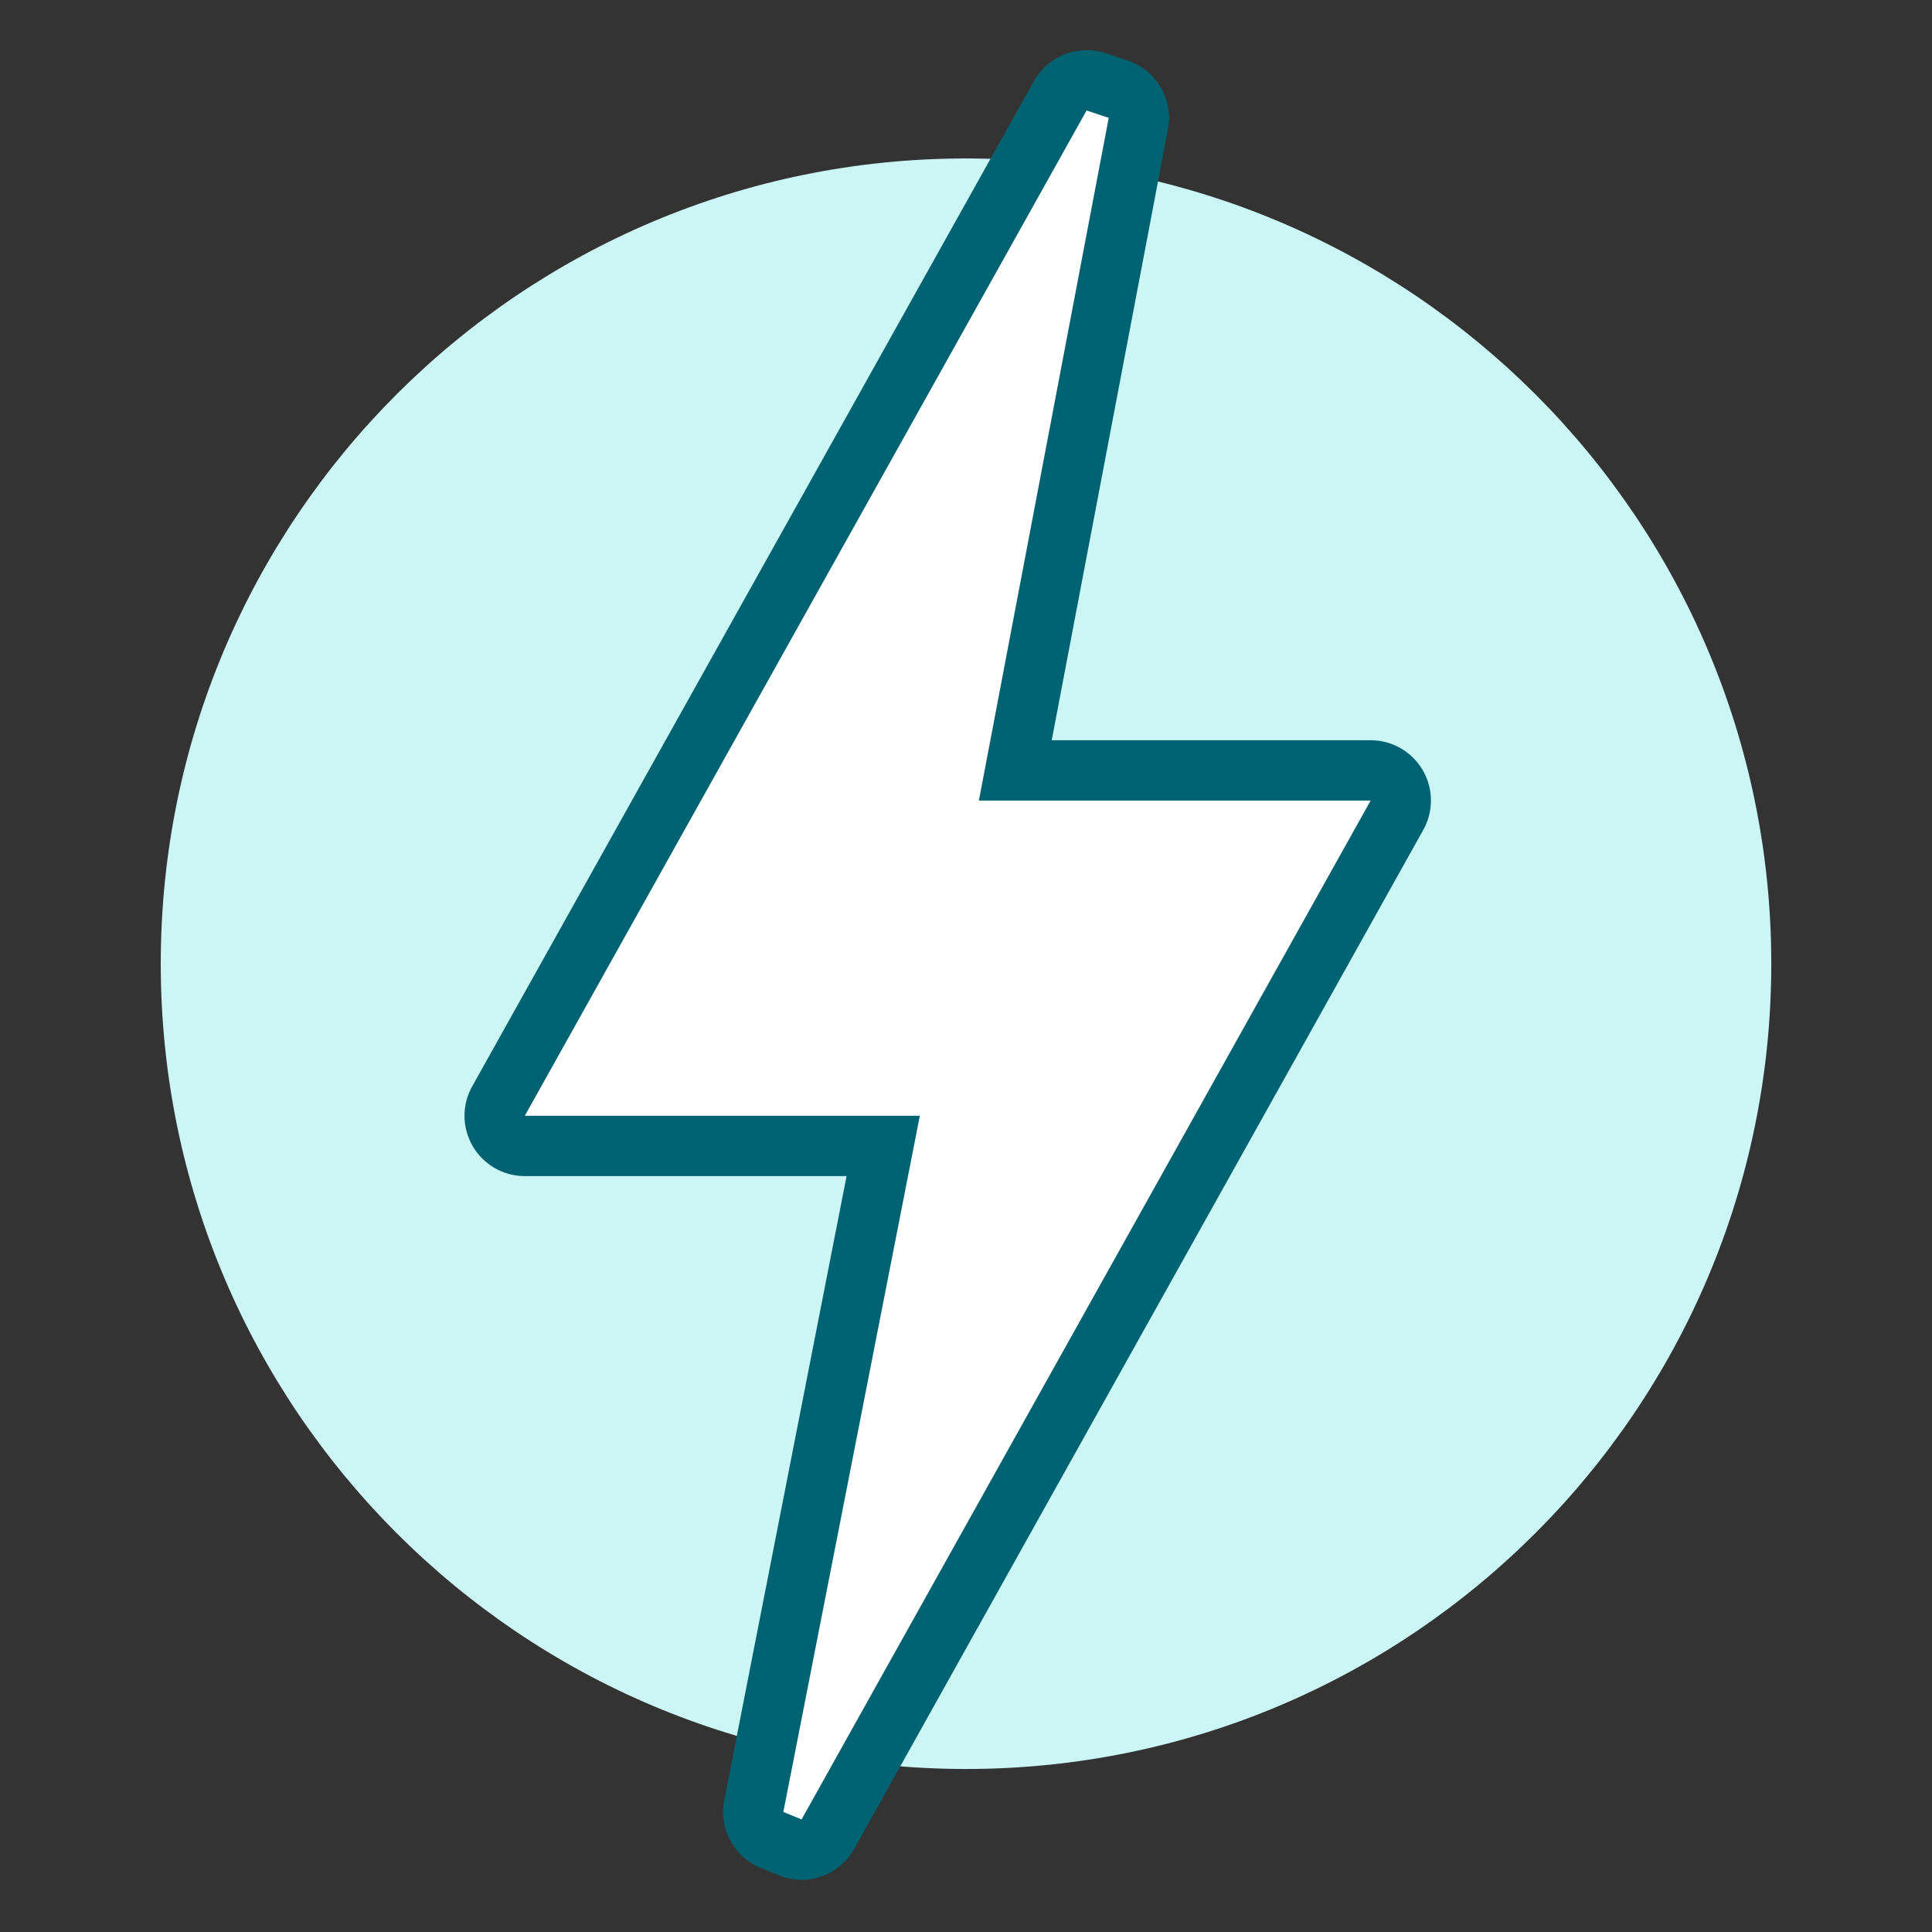
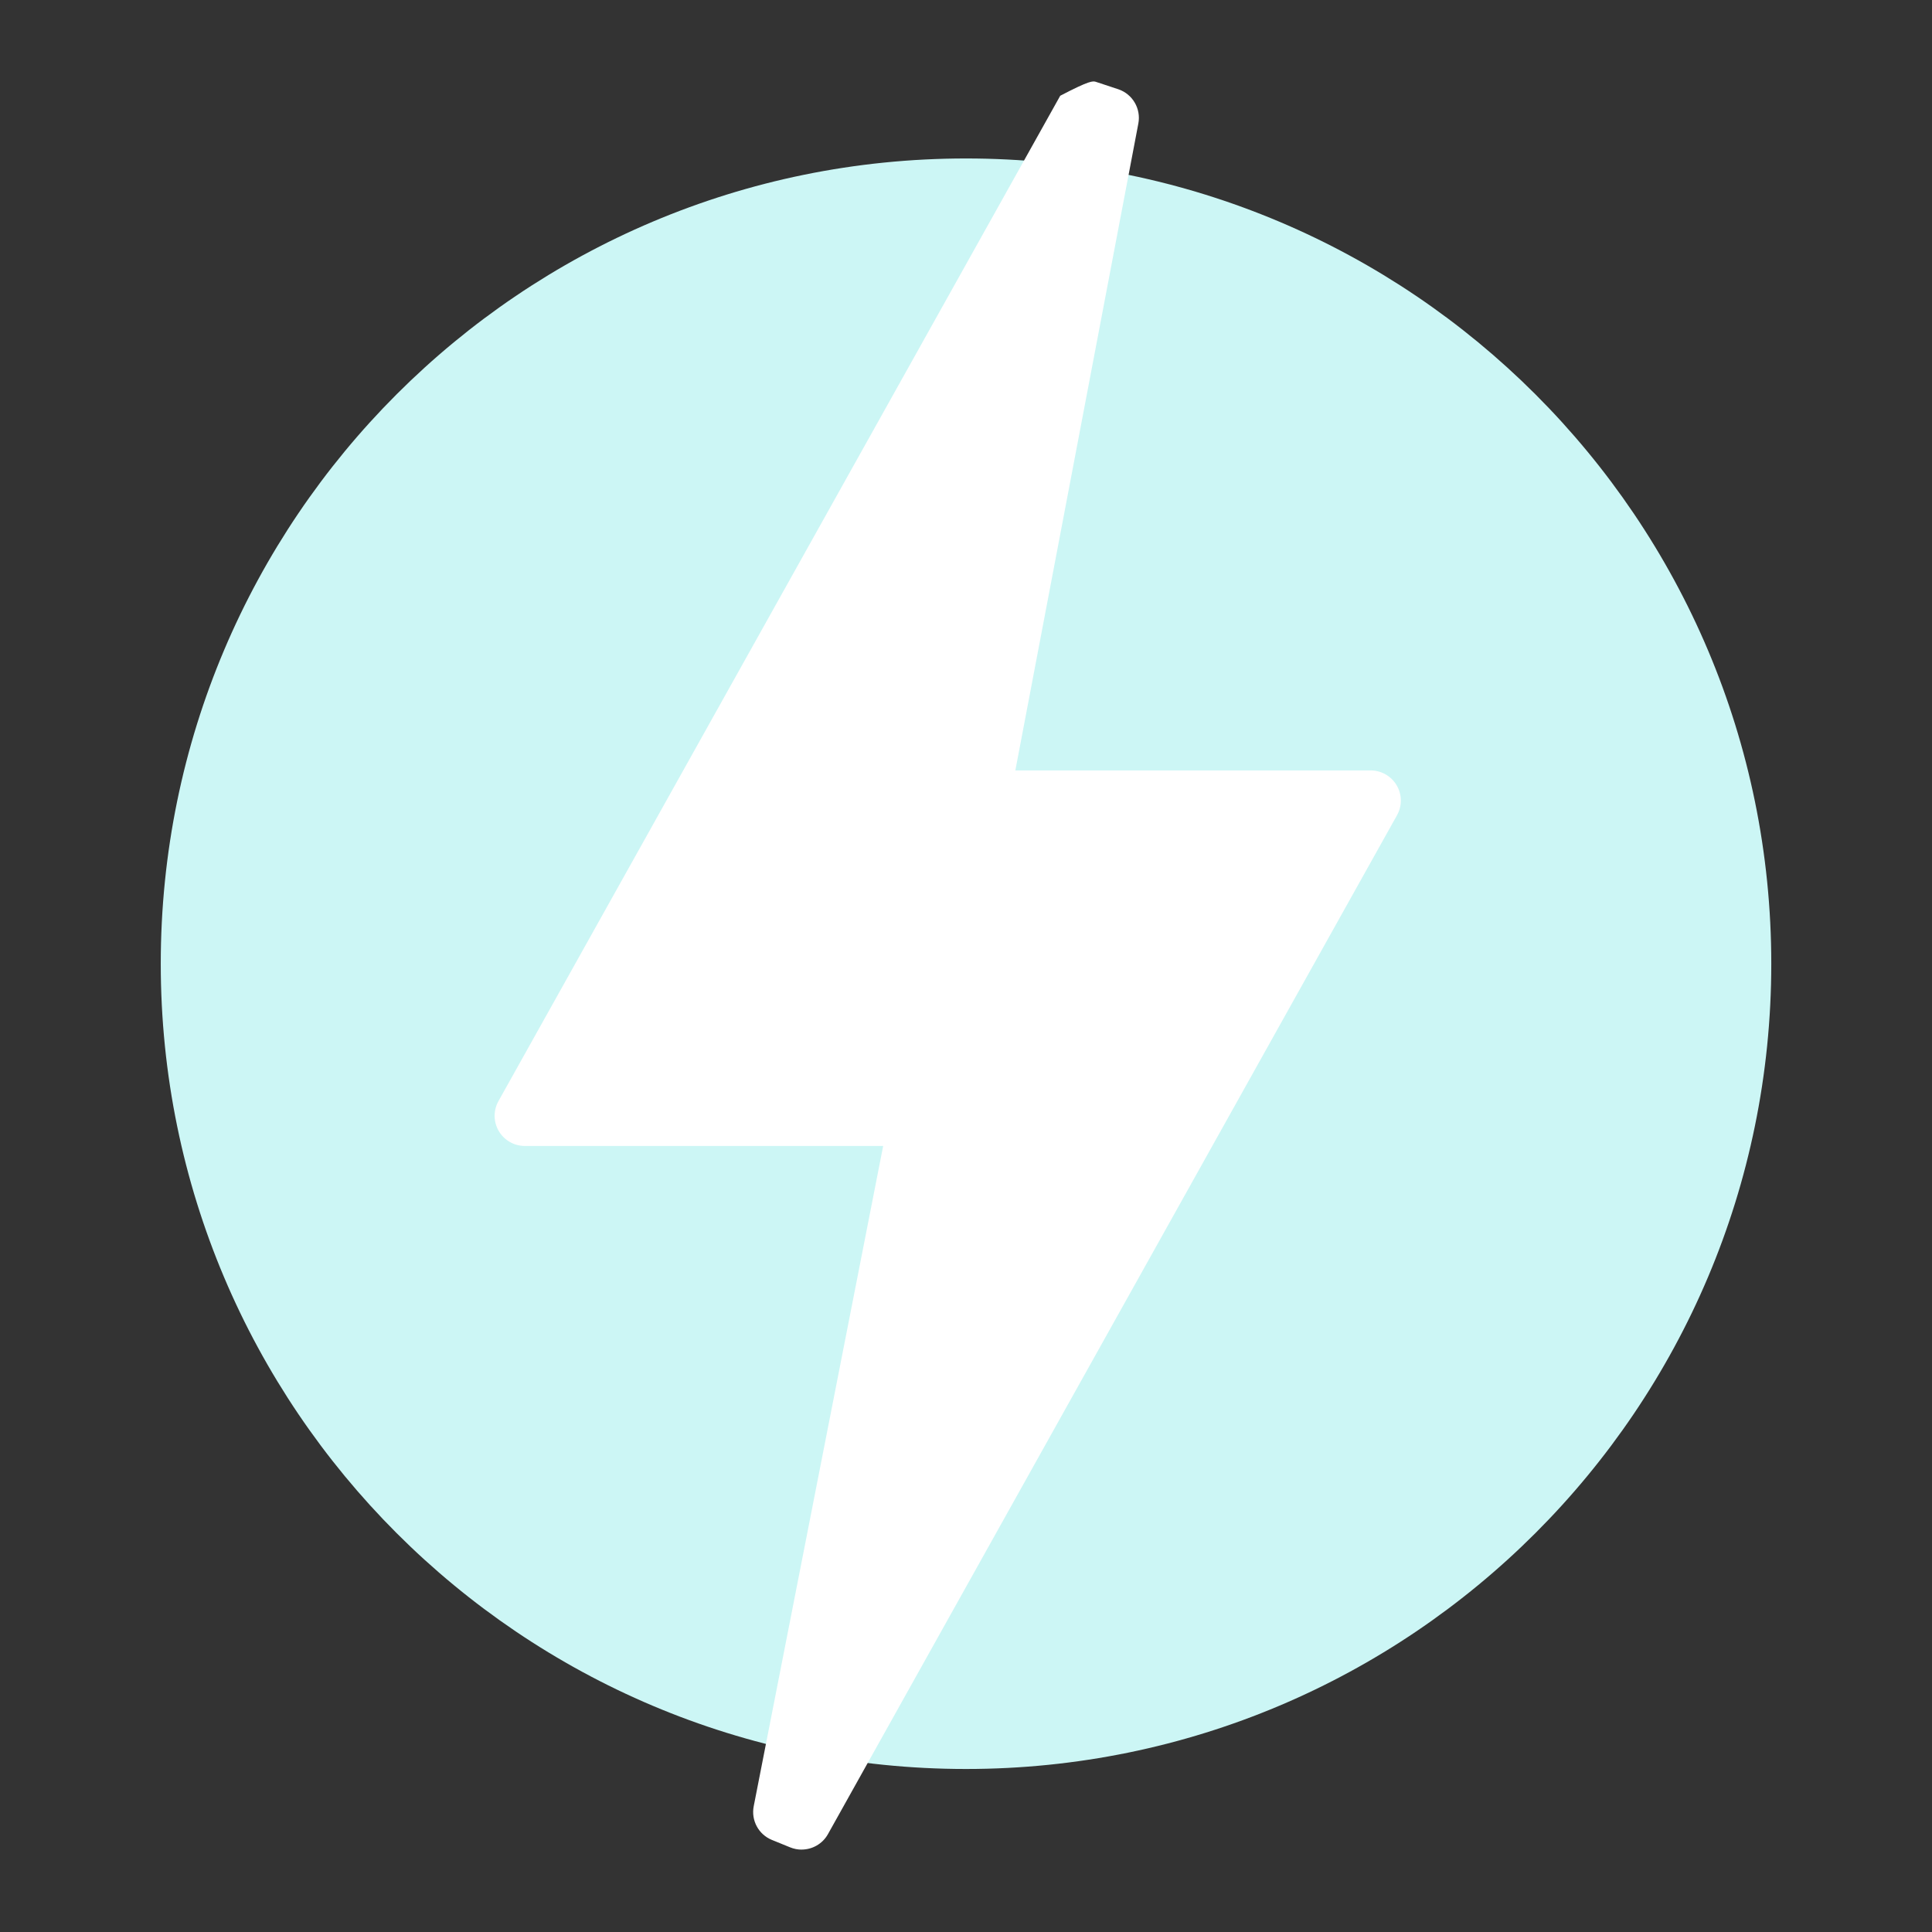
<svg xmlns="http://www.w3.org/2000/svg" width="48" height="48" viewBox="0 0 48 48" fill="none">
  <rect x="0" y="0" width="48" height="48" fill="#333333" stroke="none" />
  <path d="M24 43.95C35.049 43.95 44.007 34.992 44.007 23.943C44.007 12.894 35.049 3.937 24 3.937C12.951 3.937 3.994 12.894 3.994 23.943C3.994 34.992 12.951 43.95 24 43.95Z" fill="#CCF6F5" />
-   <path d="M19.915 45.953C19.82 45.953 19.724 45.935 19.631 45.897L19.177 45.712C18.846 45.577 18.657 45.226 18.726 44.875L21.942 28.471H13.038C12.773 28.471 12.527 28.33 12.392 28.101C12.257 27.872 12.254 27.589 12.384 27.357L26.341 2.379C26.476 2.137 26.73 1.996 26.996 1.996C27.075 1.996 27.154 2.008 27.232 2.035L27.783 2.217C28.138 2.336 28.352 2.7 28.282 3.068L25.226 19.141H34.054C34.319 19.141 34.565 19.282 34.7 19.511C34.835 19.74 34.838 20.023 34.708 20.255L20.57 45.569C20.434 45.812 20.18 45.952 19.916 45.952L19.915 45.953Z" fill="white" />
-   <path d="M26.995 2.745C27.178 2.806 27.362 2.867 27.546 2.928C26.491 8.475 25.435 14.023 24.32 19.89H34.053C29.159 28.652 24.536 36.928 19.915 45.203C19.764 45.141 19.613 45.079 19.462 45.018C20.576 39.337 21.691 33.655 22.853 27.721H13.039C17.847 19.117 22.421 10.931 26.996 2.745M26.996 1.247C26.465 1.247 25.958 1.53 25.687 2.015L11.731 26.991C11.471 27.454 11.477 28.021 11.747 28.48C12.015 28.939 12.508 29.22 13.039 29.22H21.033L19.365 37.729L17.992 44.731C17.854 45.433 18.233 46.135 18.895 46.406L19.122 46.499L19.347 46.591C19.532 46.666 19.725 46.703 19.914 46.703C20.442 46.703 20.95 46.422 21.222 45.934L35.343 20.651C35.475 20.428 35.551 20.167 35.551 19.89C35.551 19.063 34.881 18.391 34.053 18.391H26.13L28.857 4.052L29.017 3.207C29.157 2.47 28.731 1.743 28.018 1.505L27.753 1.416L27.468 1.322C27.312 1.27 27.152 1.245 26.995 1.245L26.996 1.247Z" fill="#016272" />
+   <path d="M19.915 45.953C19.82 45.953 19.724 45.935 19.631 45.897L19.177 45.712C18.846 45.577 18.657 45.226 18.726 44.875L21.942 28.471H13.038C12.773 28.471 12.527 28.33 12.392 28.101C12.257 27.872 12.254 27.589 12.384 27.357L26.341 2.379C27.075 1.996 27.154 2.008 27.232 2.035L27.783 2.217C28.138 2.336 28.352 2.7 28.282 3.068L25.226 19.141H34.054C34.319 19.141 34.565 19.282 34.7 19.511C34.835 19.74 34.838 20.023 34.708 20.255L20.57 45.569C20.434 45.812 20.18 45.952 19.916 45.952L19.915 45.953Z" fill="white" />
</svg>